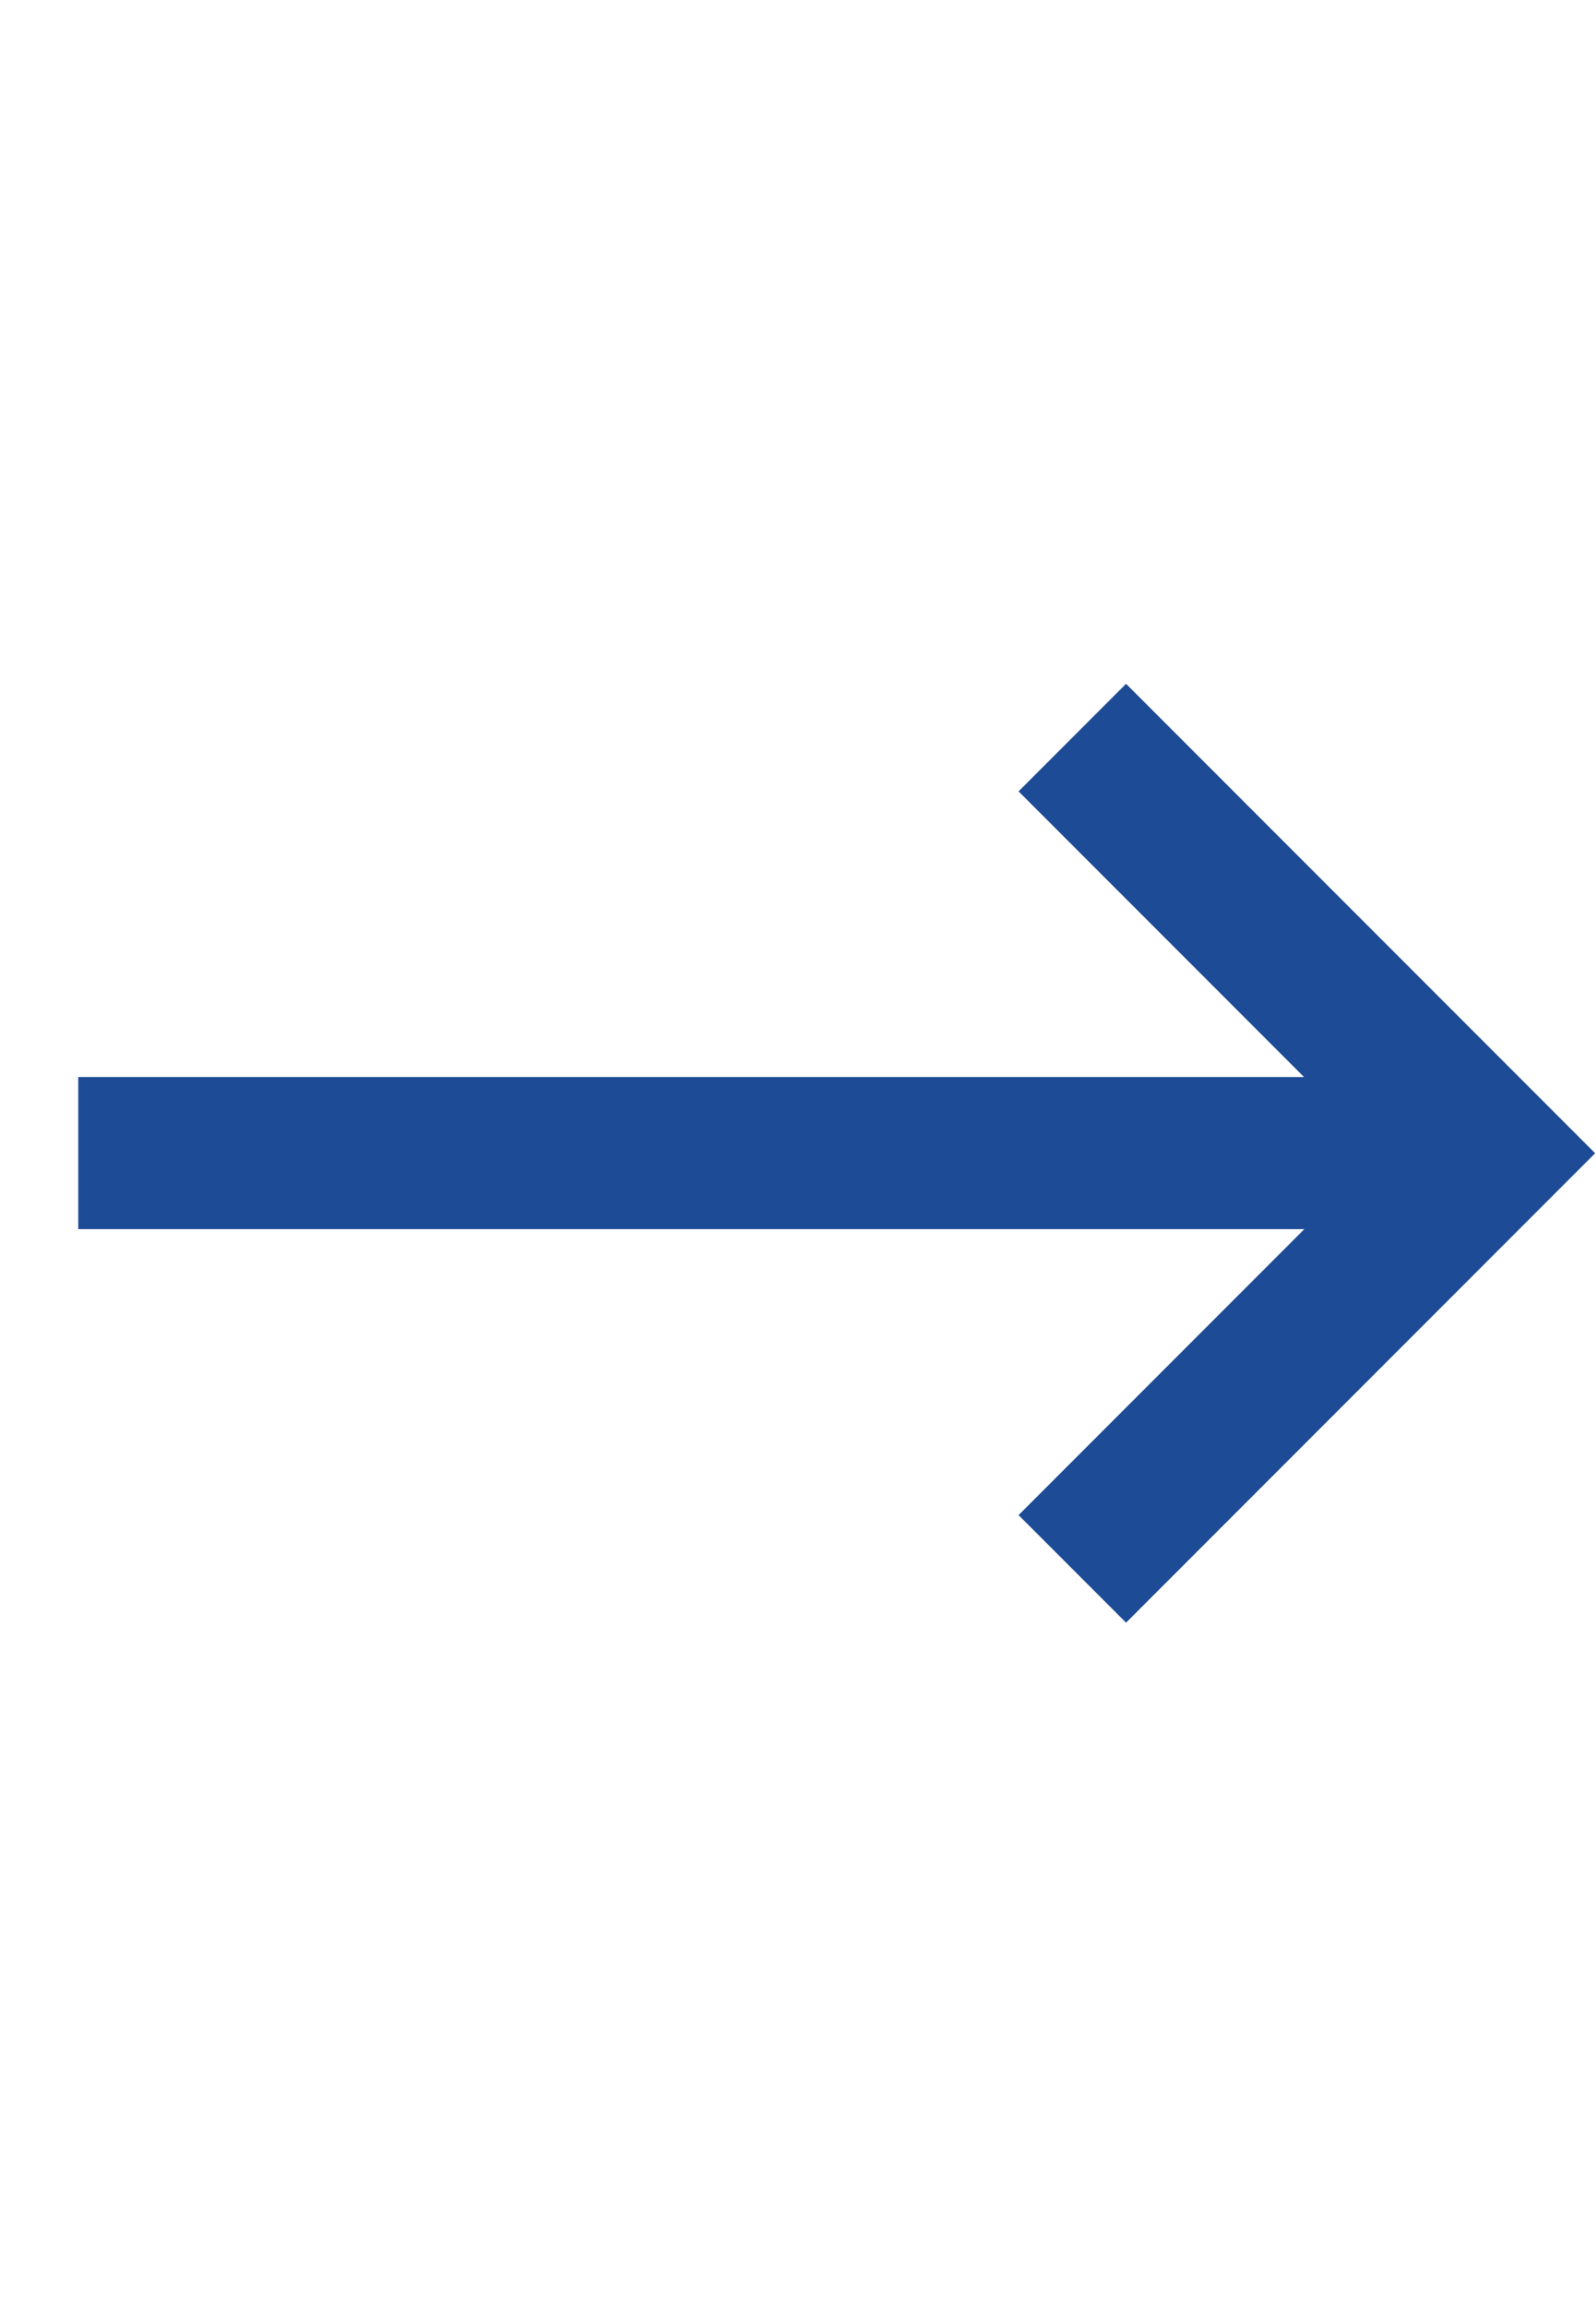
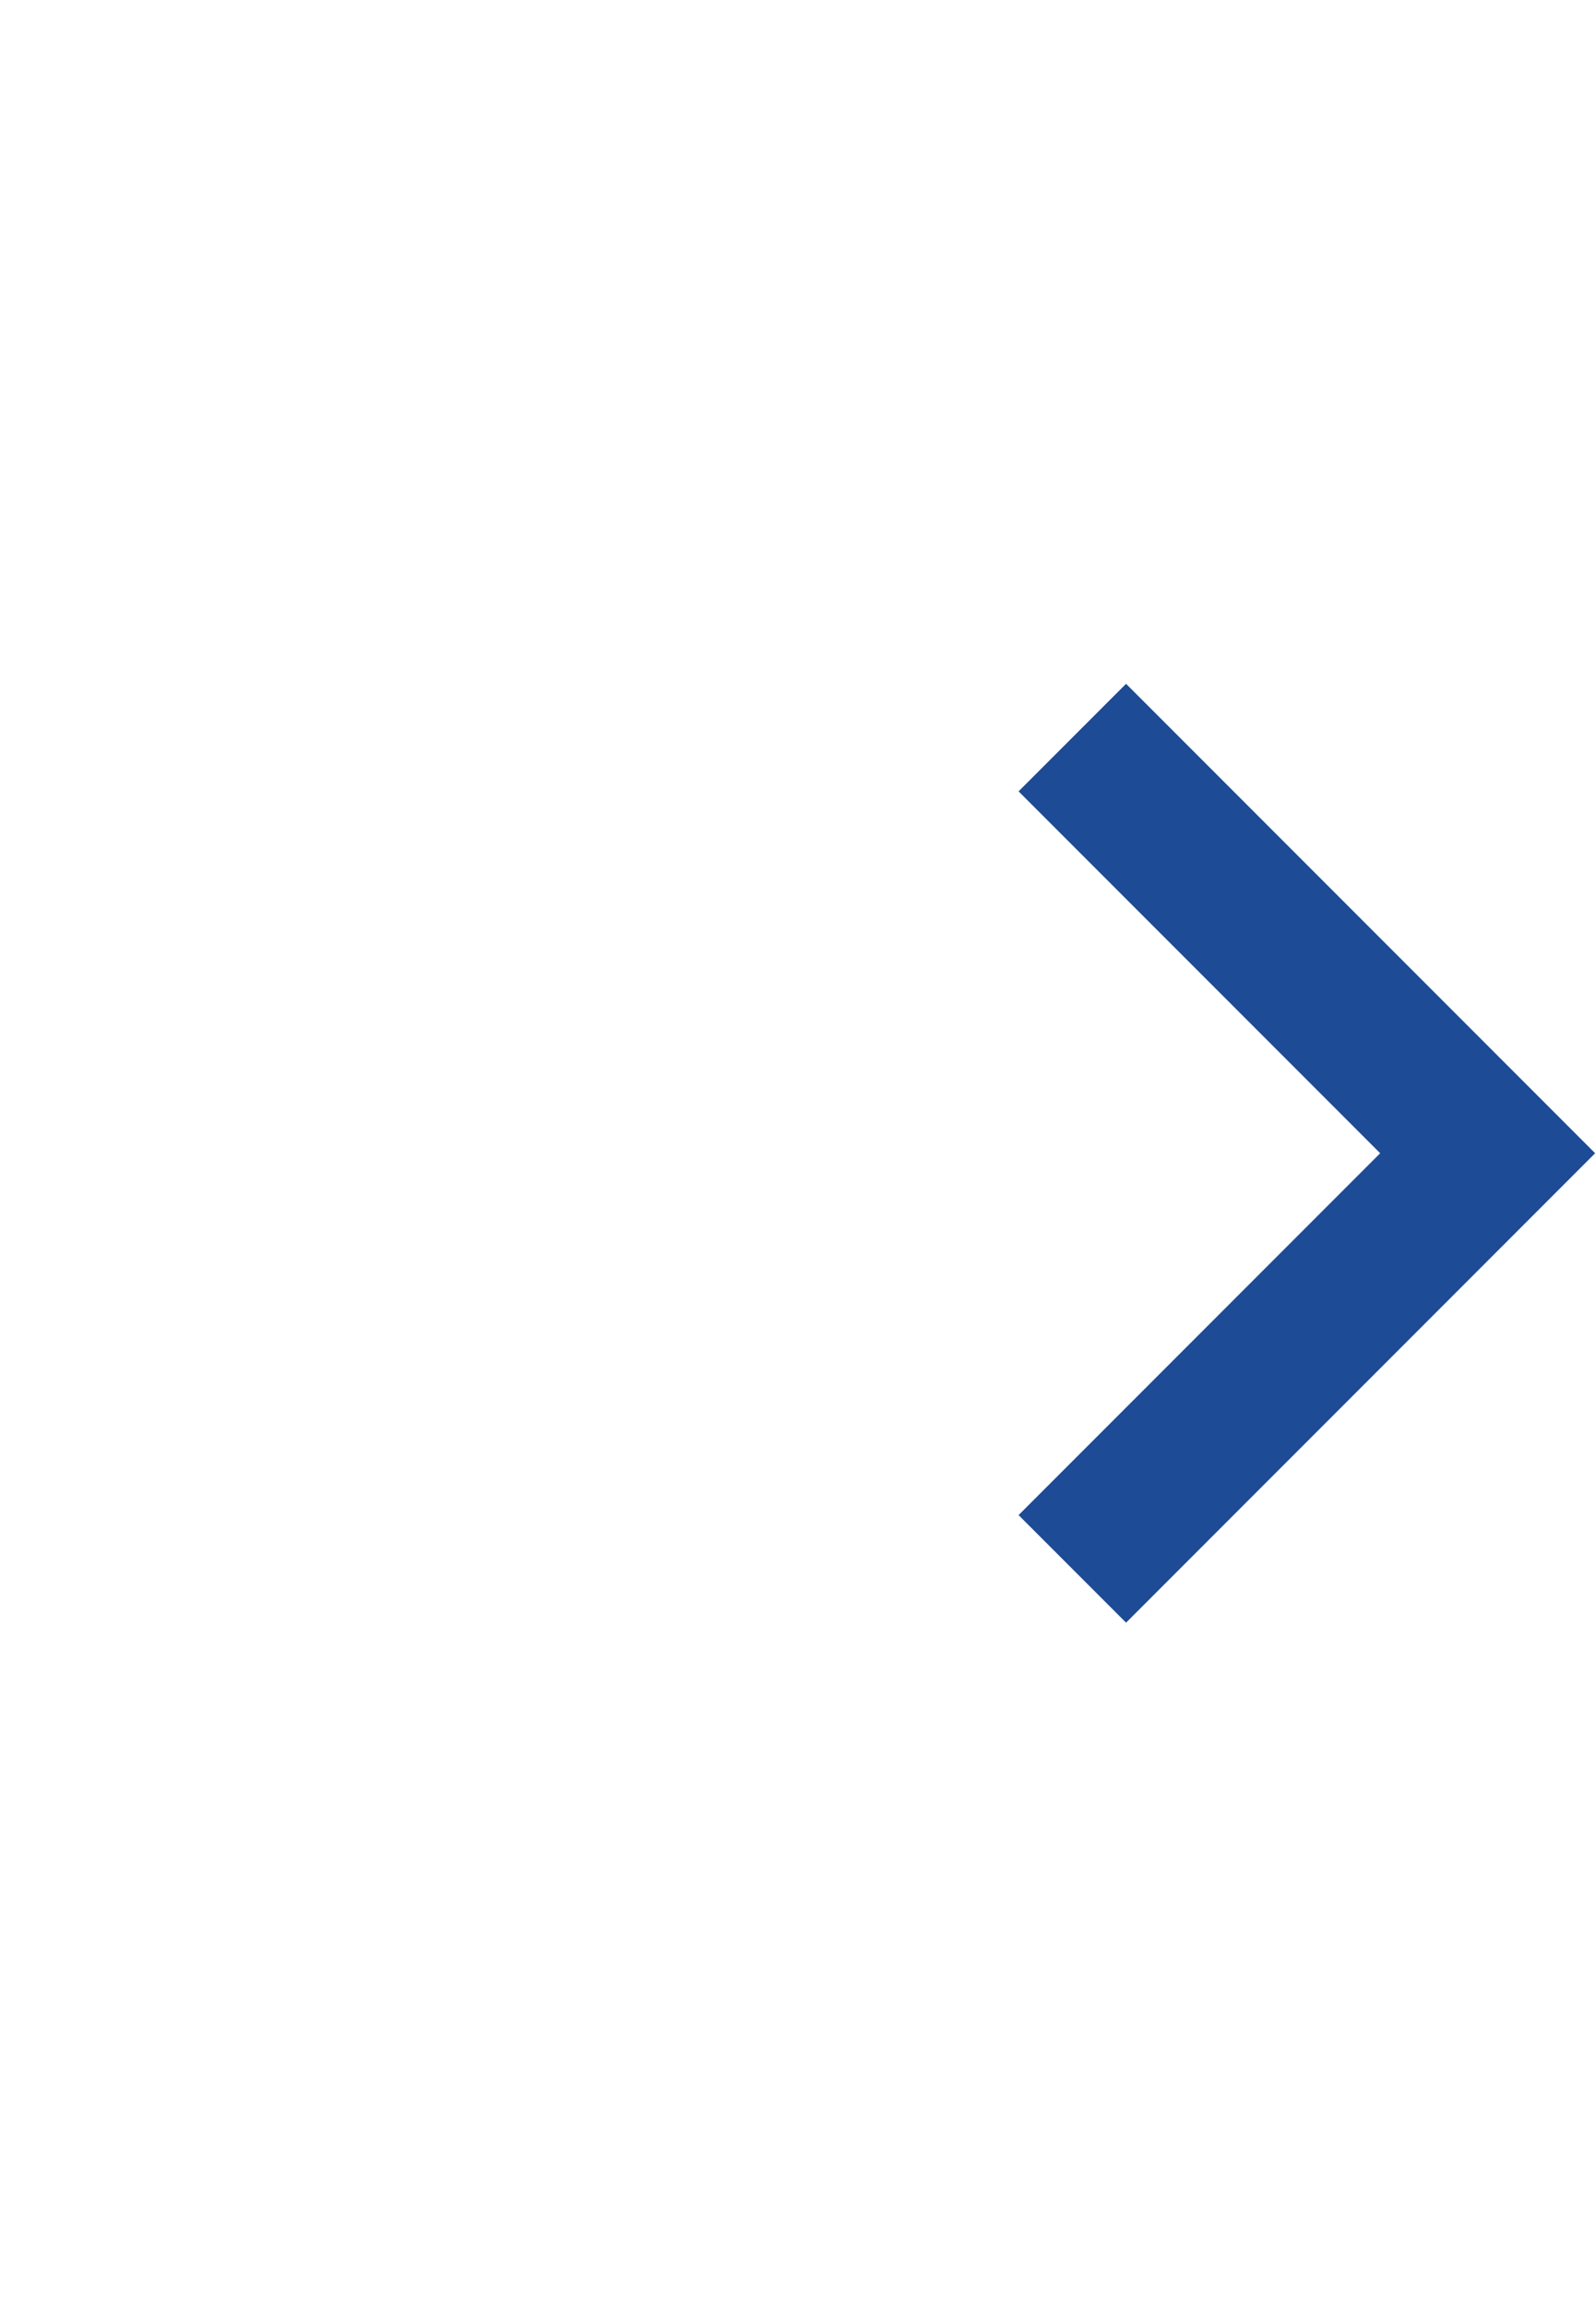
<svg xmlns="http://www.w3.org/2000/svg" width="18" height="100%" viewBox="0 0 42 26" version="1.1" xml:space="preserve" style="fill-rule:evenodd;clip-rule:evenodd;">
  <g transform="matrix(1,0,0,1,9.319,-5.548)">
    <g id="icon_arrow_down" transform="matrix(1,0,0,1,-1181.05,-1705.64)">
      <g id="Tracciato_28401" transform="matrix(1,0,0,1,-3970.84,0)">
        <path d="M5170.79,1713.25L5181.72,1724.18L5170.79,1735.11" style="fill:none;fill-rule:nonzero;stroke:#1D4B95;stroke-width:4px;" />
      </g>
      <g id="Tracciato_28402" transform="matrix(1,0,0,1,-3980,3.826)">
-         <path d="M5190.87,1720.35L5153.79,1720.35" style="fill:none;fill-rule:nonzero;stroke:#1D4B95;stroke-width:4px;" />
-       </g>
+         </g>
    </g>
  </g>
</svg>